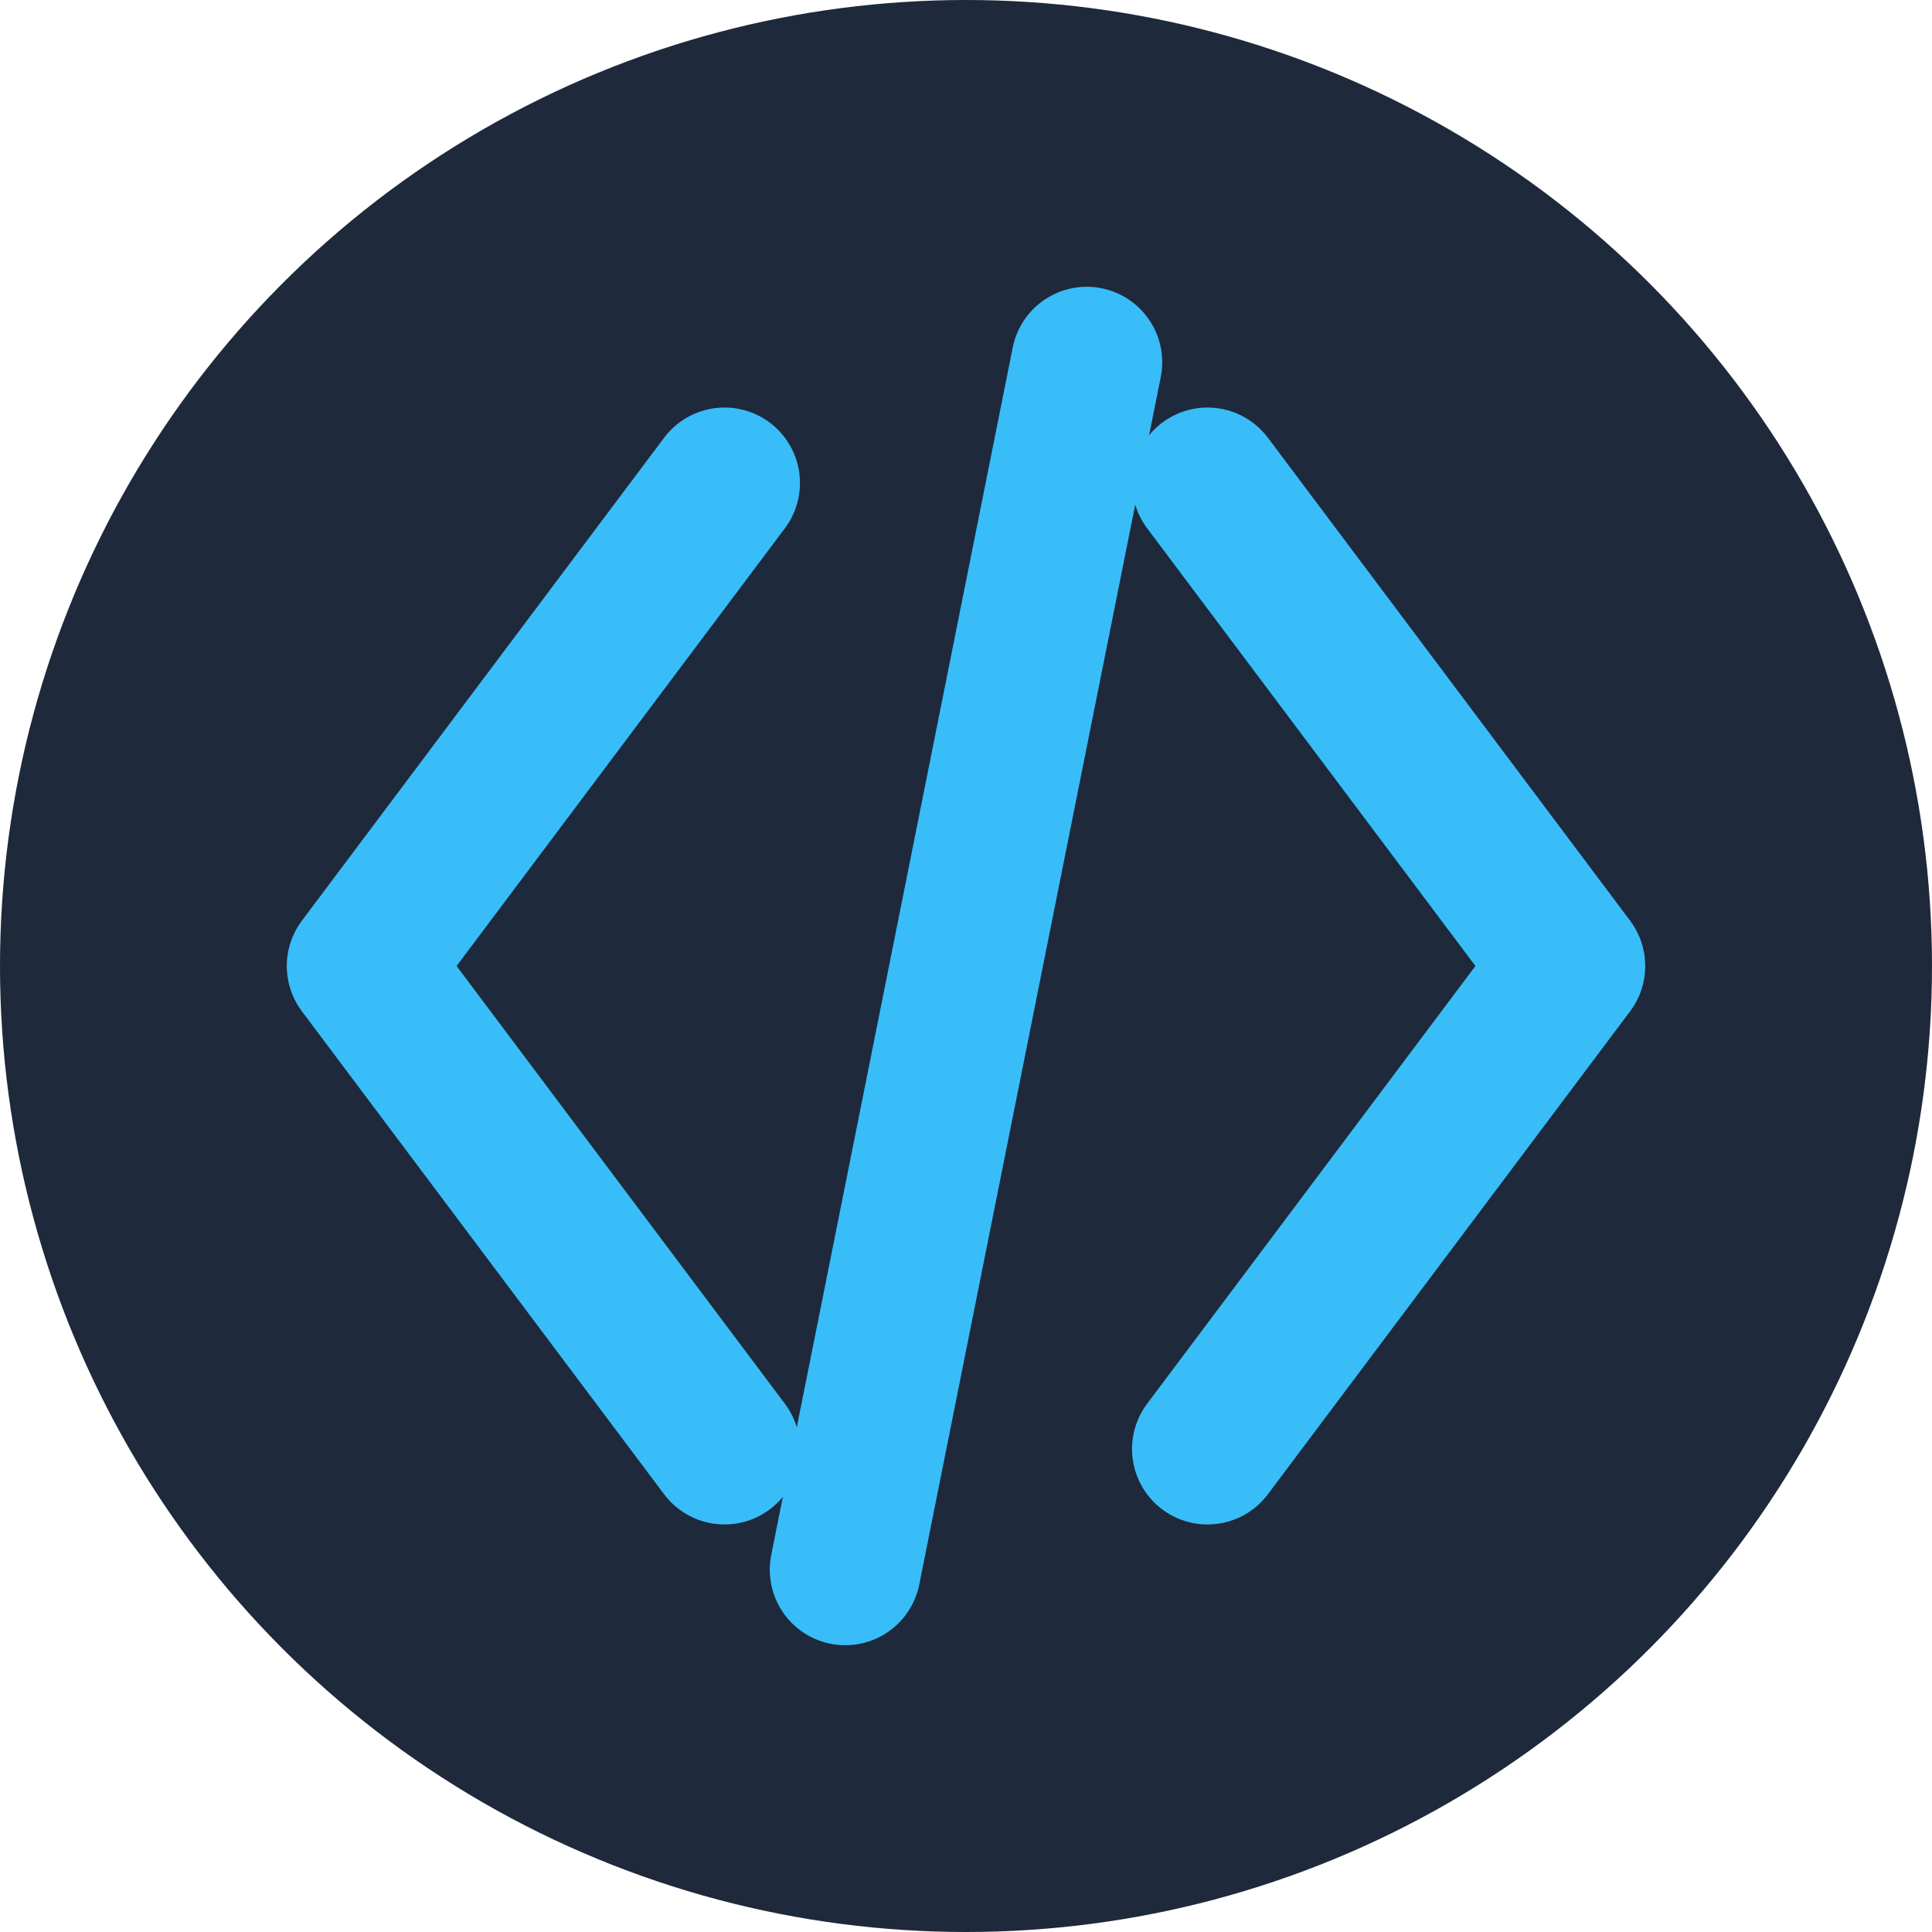
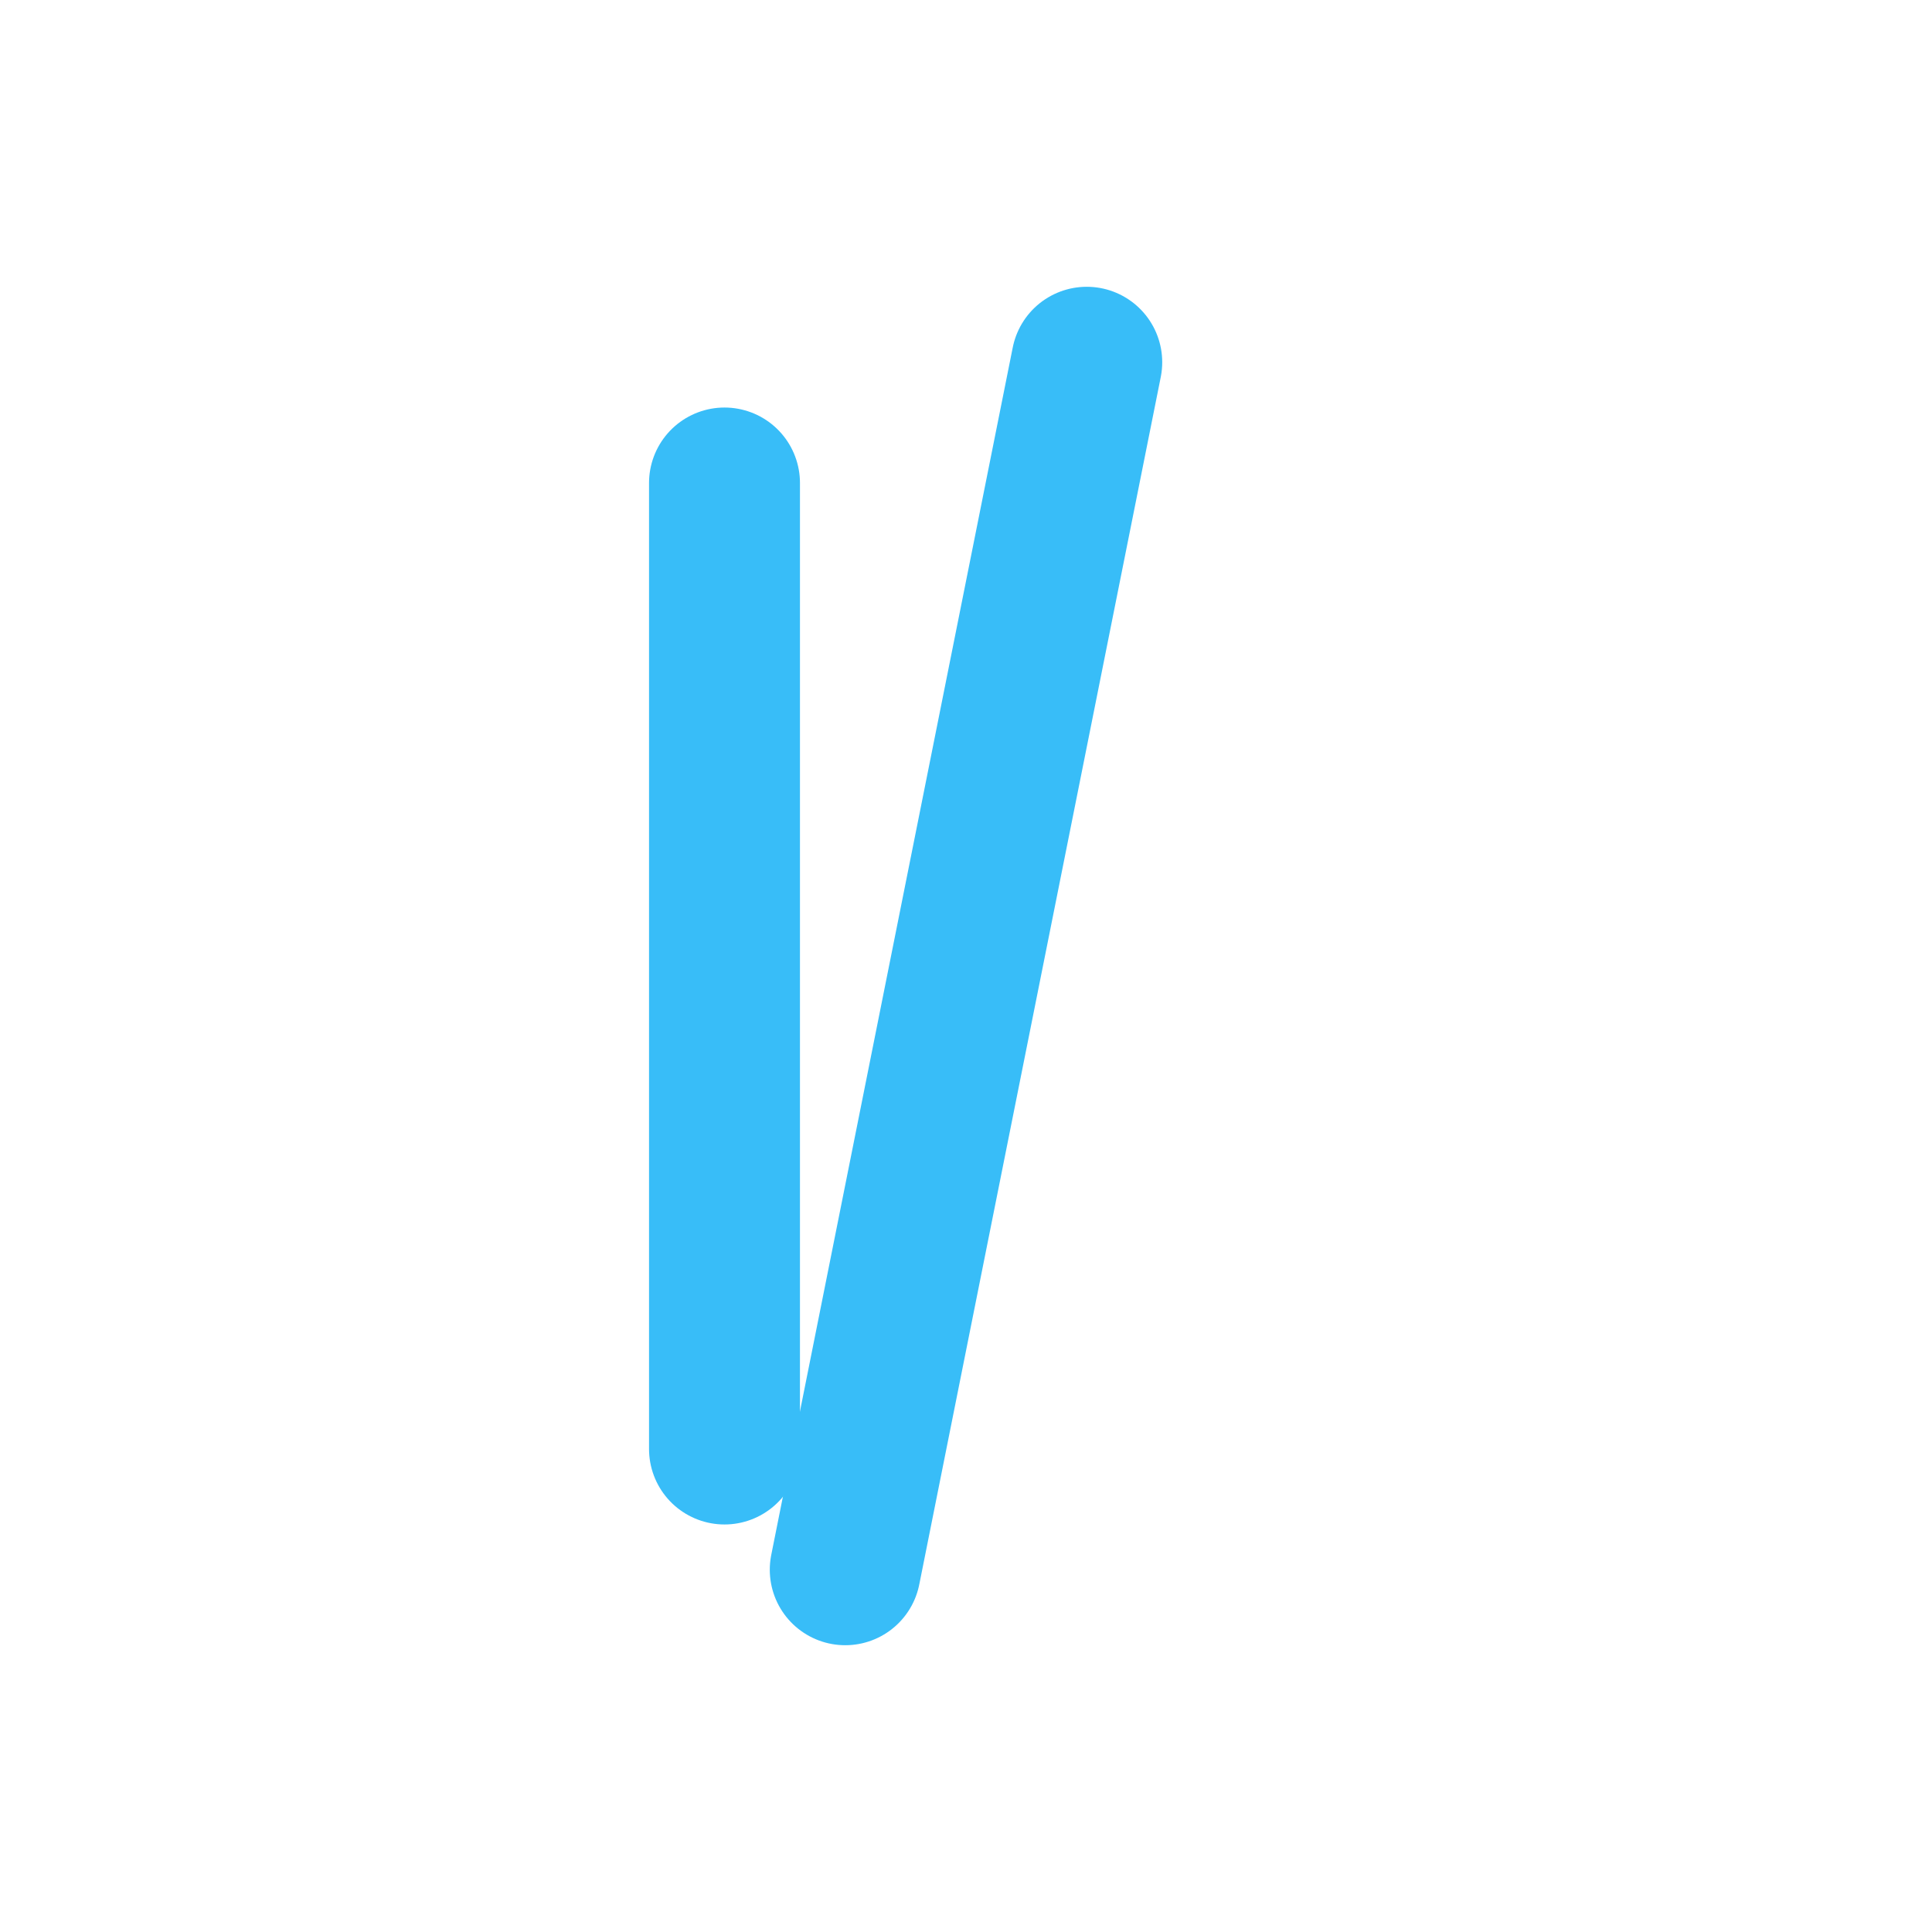
<svg xmlns="http://www.w3.org/2000/svg" width="32" height="32" viewBox="0 0 32 32" fill="none">
-   <circle cx="16" cy="16" r="16" fill="#1E293B" />
-   <path d="M12 8L6 16L12 24" stroke="#38BDF8" stroke-width="2.5" stroke-linecap="round" stroke-linejoin="round" />
-   <path d="M20 8L26 16L20 24" stroke="#38BDF8" stroke-width="2.5" stroke-linecap="round" stroke-linejoin="round" />
+   <path d="M12 8L12 24" stroke="#38BDF8" stroke-width="2.5" stroke-linecap="round" stroke-linejoin="round" />
  <path d="M18 6L14 26" stroke="#38BDF8" stroke-width="2.5" stroke-linecap="round" />
</svg>